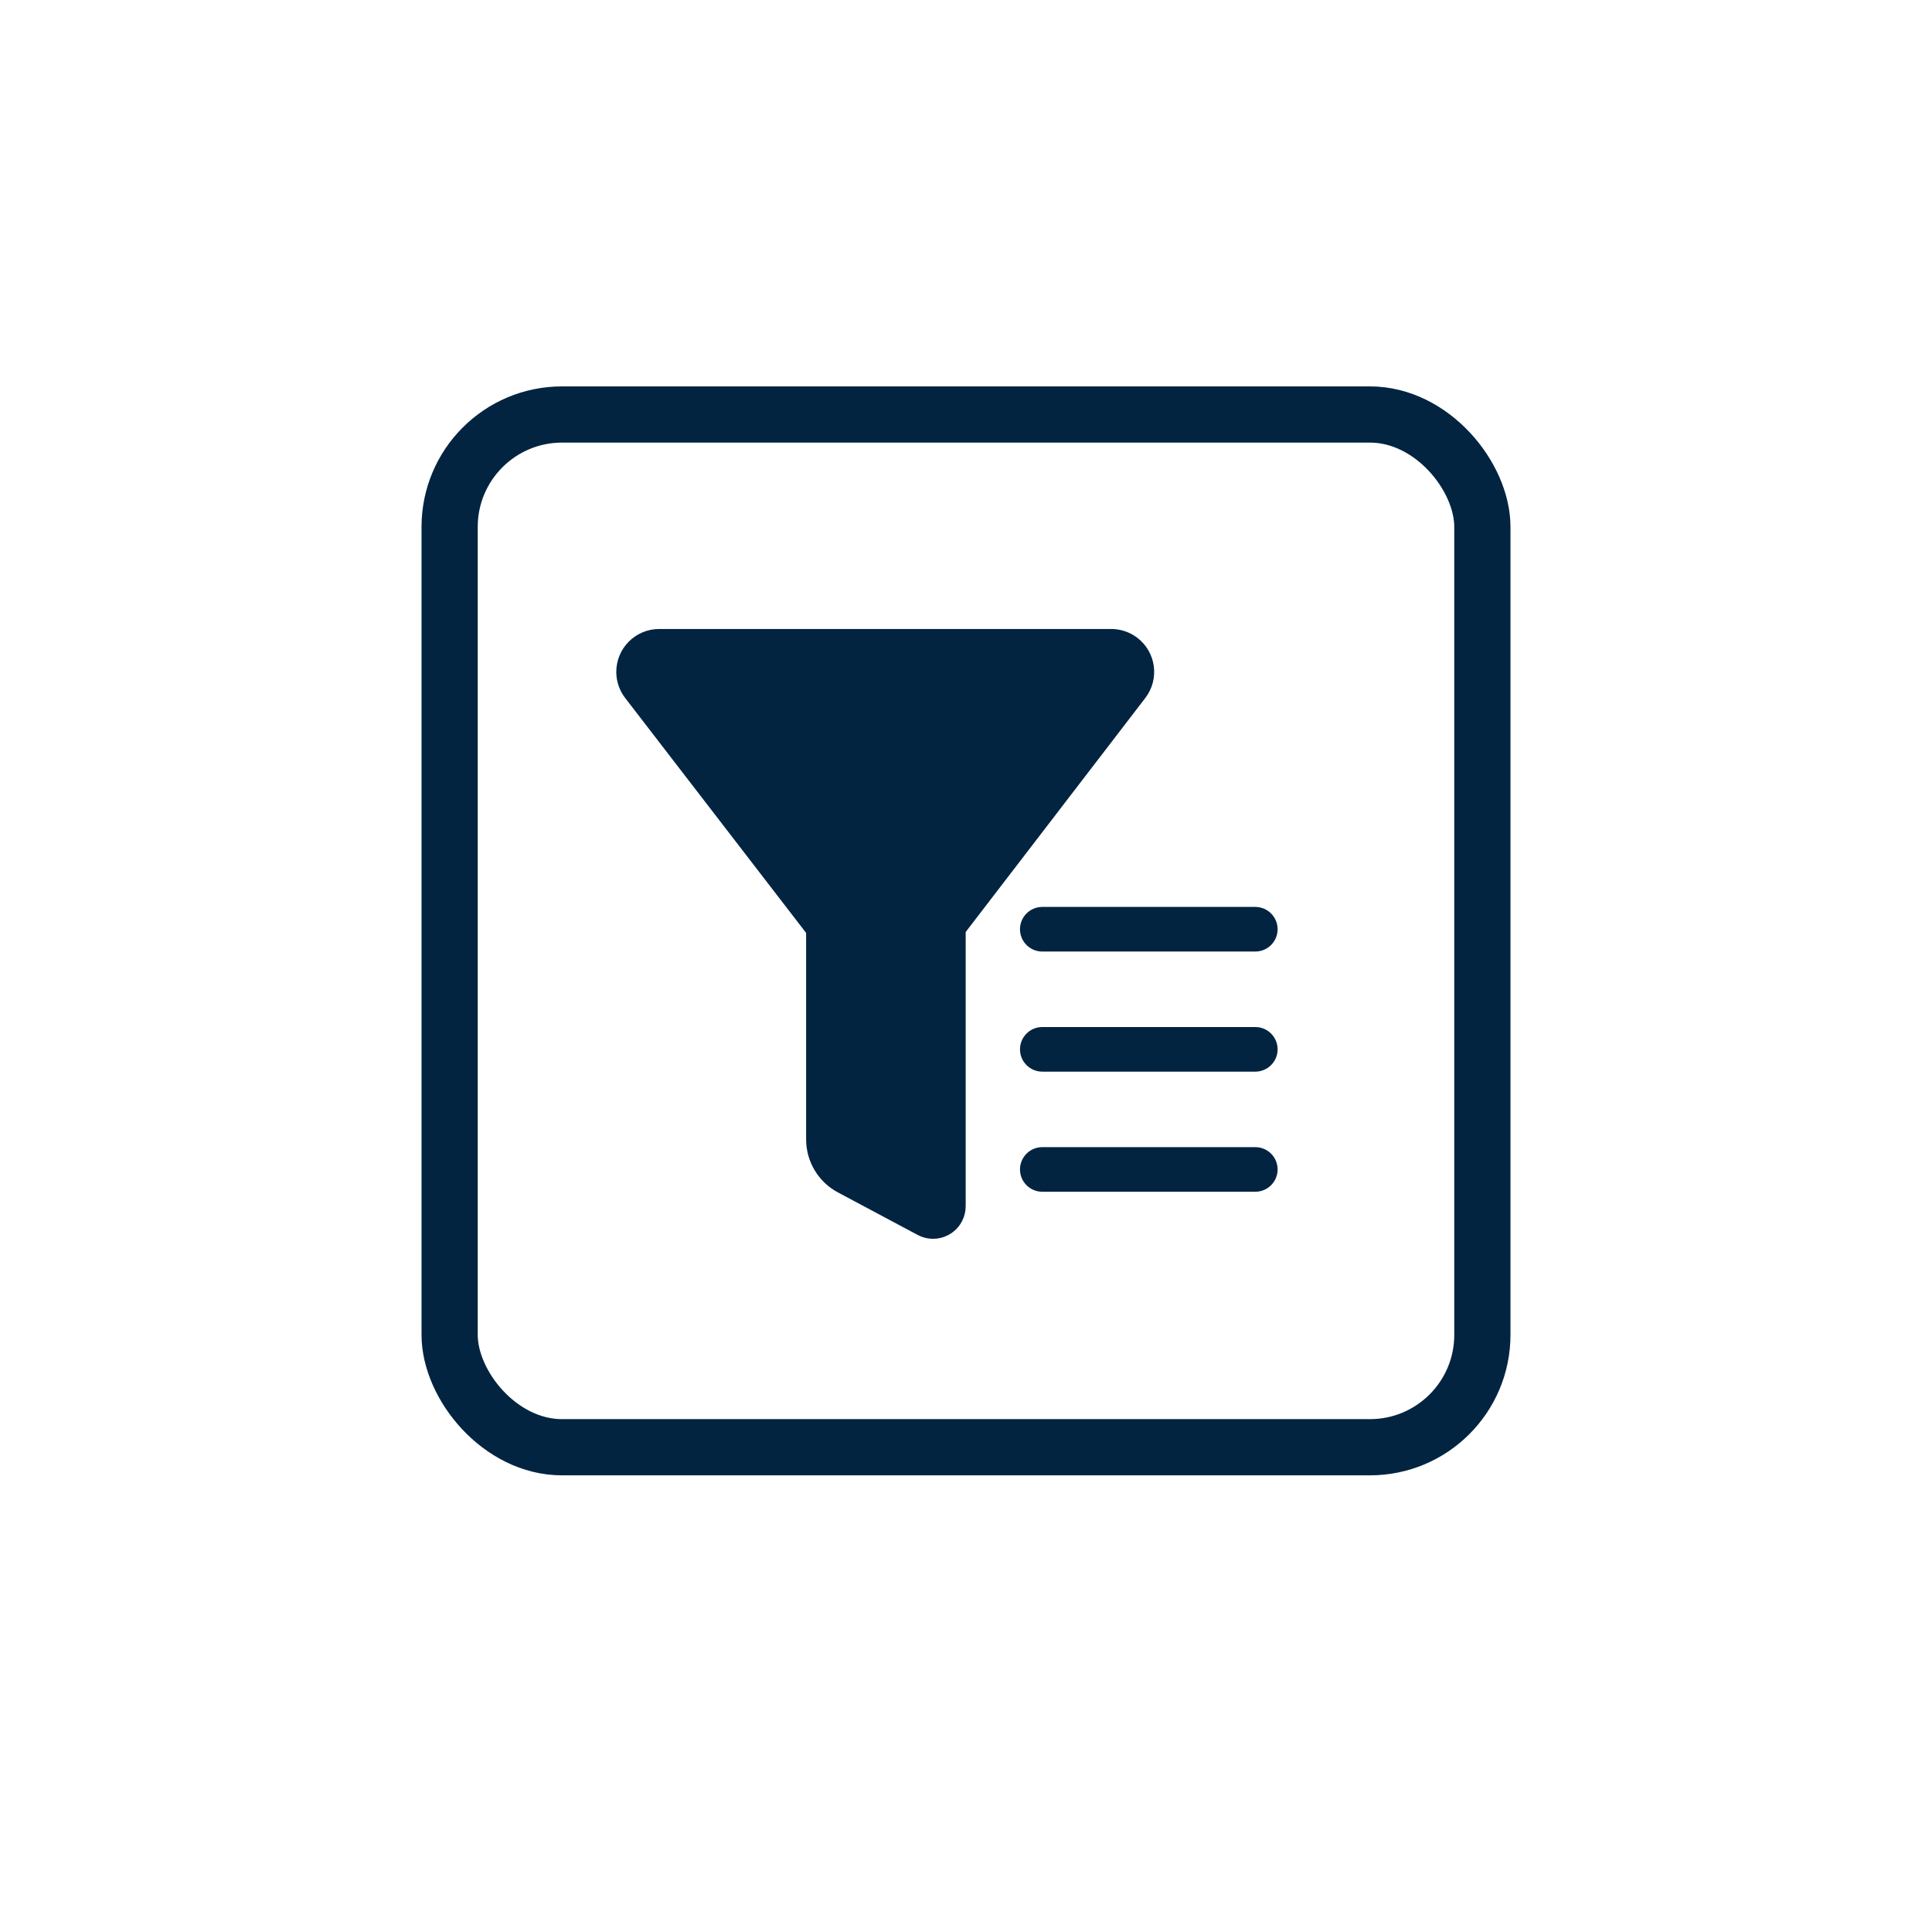
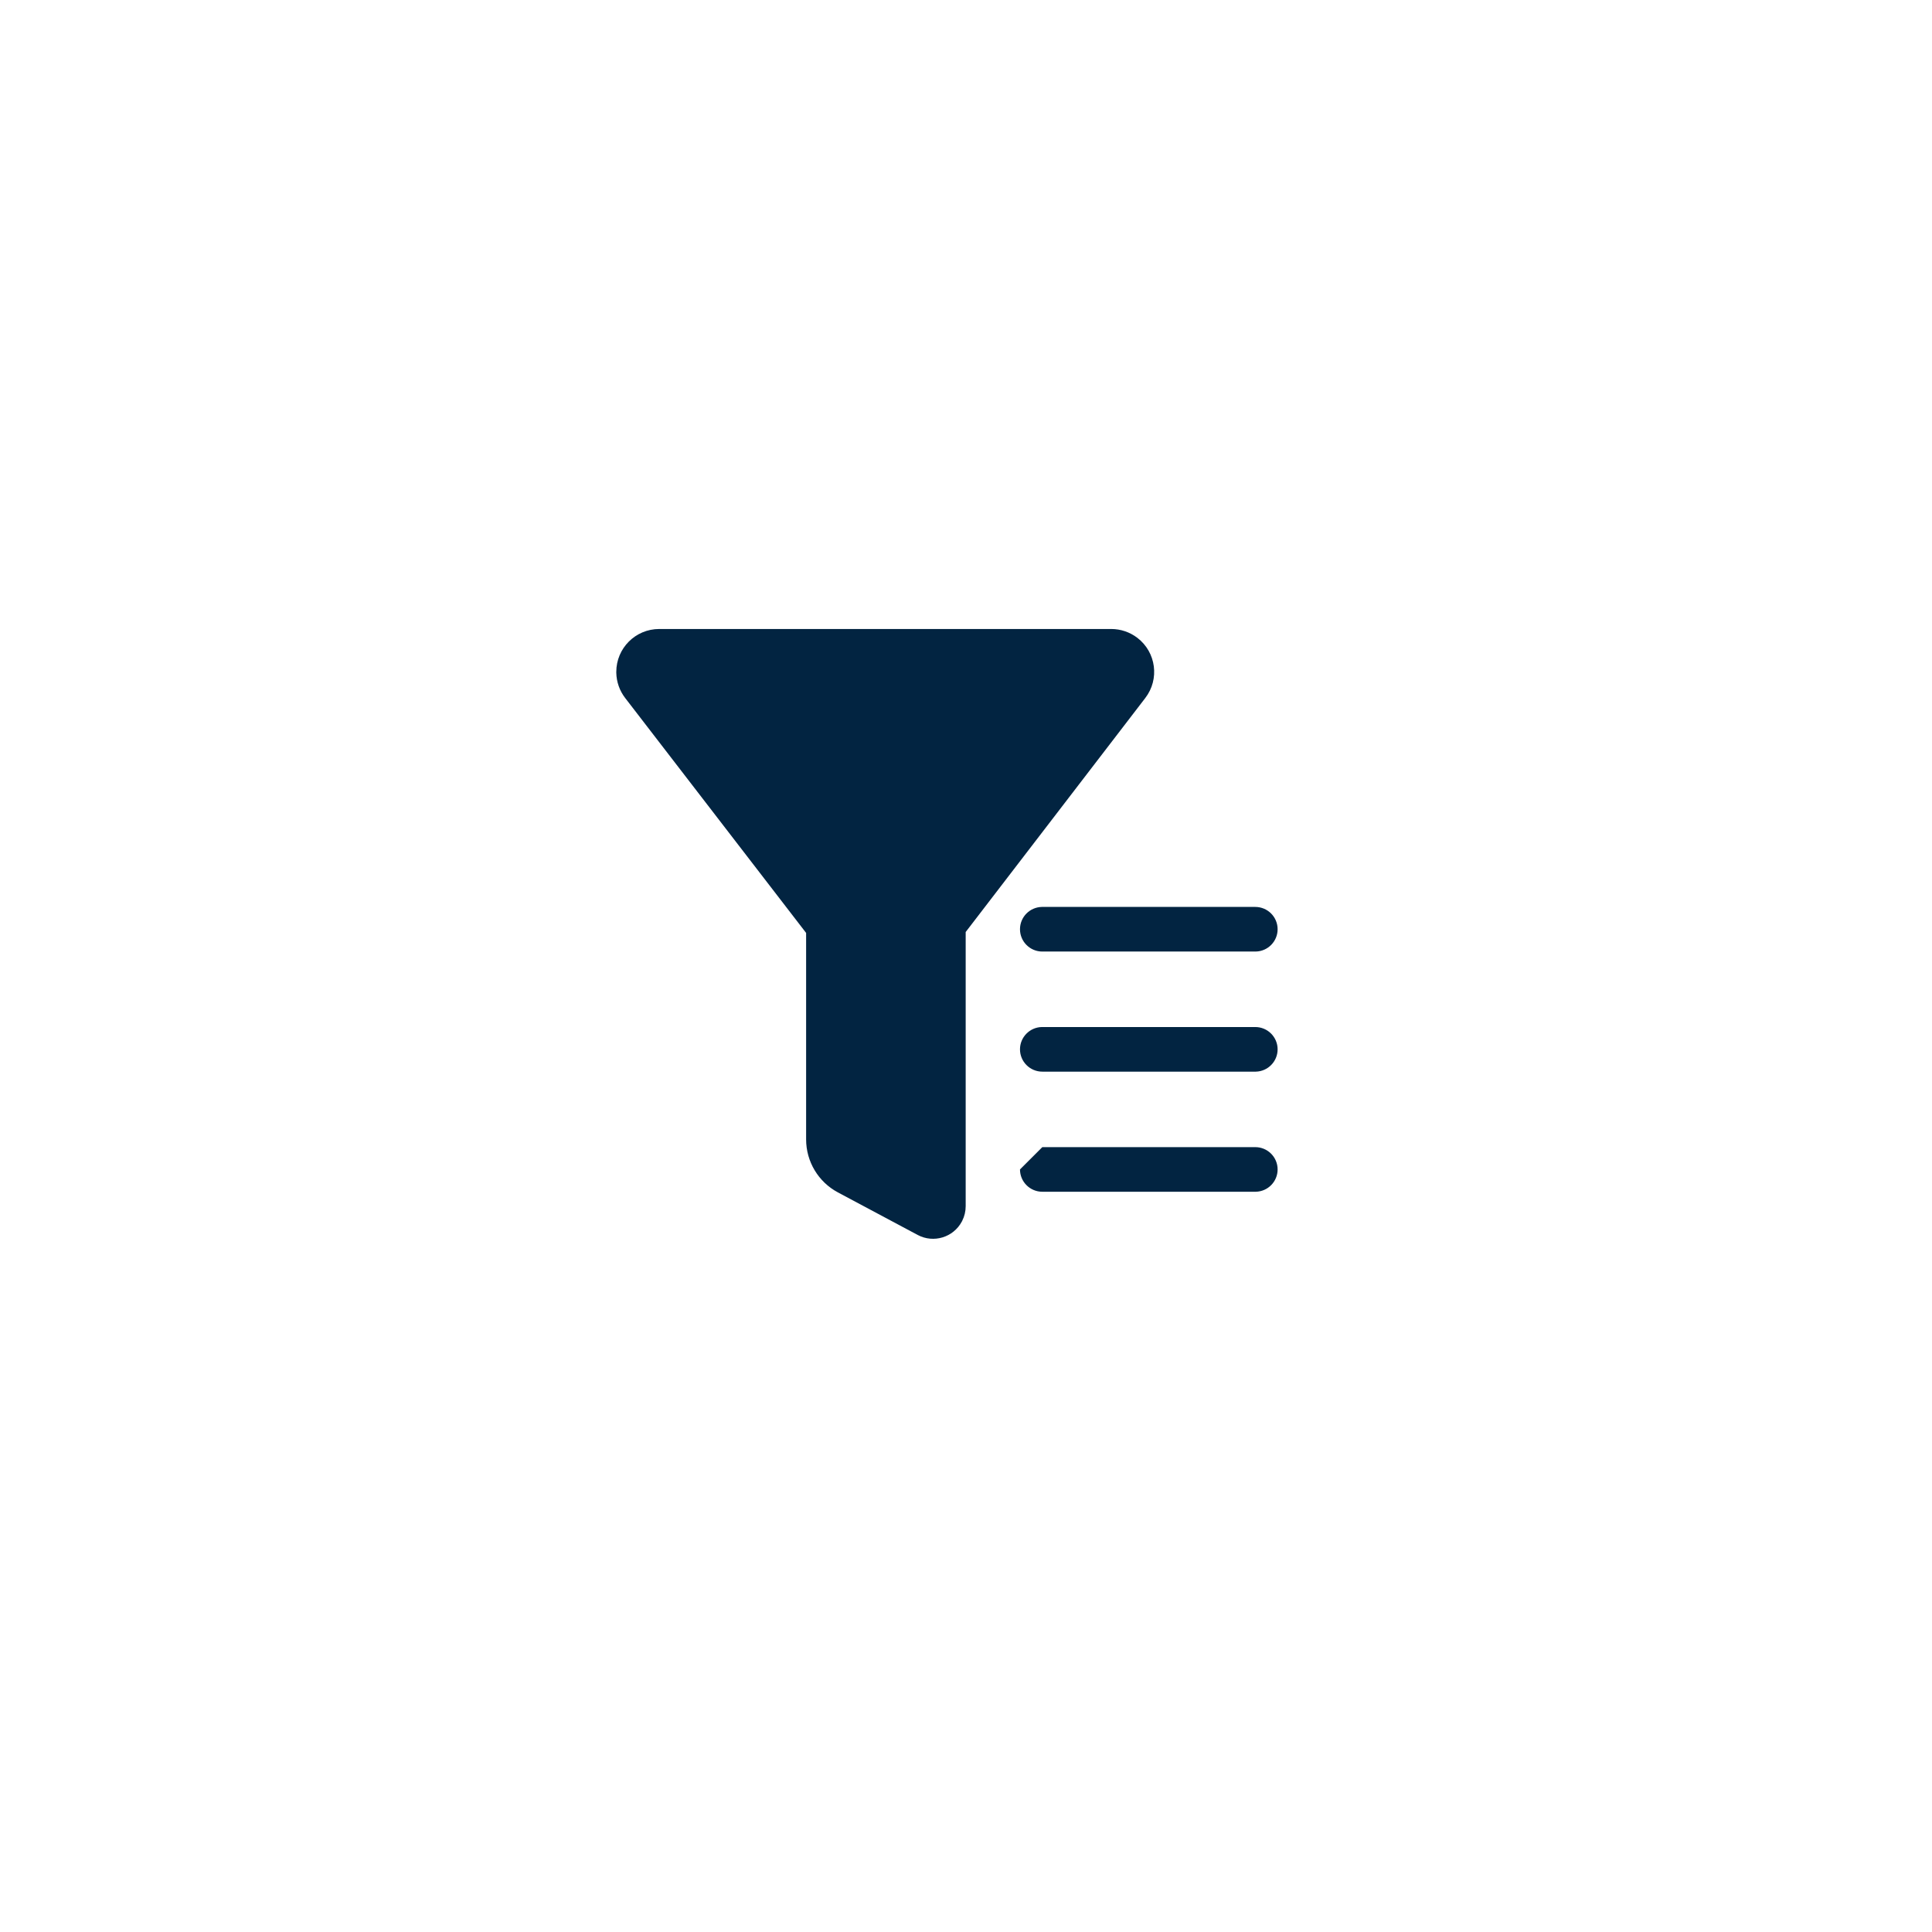
<svg xmlns="http://www.w3.org/2000/svg" width="110" height="110" viewBox="0 0 110 110" fill="none">
-   <rect x="25.6" y="23.6" width="58.8" height="58.8" rx="6.4" stroke="#022441" stroke-width="3.2" />
-   <path d="M63.269 35.812C63.807 35.812 64.329 35.989 64.757 36.316C65.828 37.136 66.031 38.669 65.209 39.74L54.982 53.065V68.676C54.982 68.964 54.915 69.249 54.785 69.507L54.763 69.55C54.28 70.454 53.154 70.796 52.249 70.313L47.707 67.89C46.593 67.296 45.897 66.136 45.897 64.874V53.117L35.596 39.743C35.277 39.329 35.1 38.825 35.089 38.303L35.089 38.254C35.089 36.905 36.183 35.812 37.533 35.812H63.269ZM71.471 65.313C72.173 65.313 72.742 65.882 72.742 66.583C72.742 67.275 72.189 67.837 71.501 67.853L71.471 67.853H59.345C58.643 67.853 58.074 67.284 58.074 66.583C58.074 65.892 58.627 65.329 59.315 65.314L59.345 65.313H71.471ZM71.471 58.475C72.173 58.475 72.742 59.044 72.742 59.745C72.742 60.436 72.189 60.999 71.501 61.015L71.471 61.015H59.345C58.643 61.015 58.074 60.446 58.074 59.745C58.074 59.054 58.627 58.491 59.315 58.475L59.345 58.475H71.471ZM71.471 51.637C72.173 51.637 72.742 52.206 72.742 52.907C72.742 53.598 72.189 54.161 71.501 54.176L71.471 54.177H59.345C58.643 54.177 58.074 53.608 58.074 52.907C58.074 52.215 58.627 51.653 59.315 51.637L59.345 51.637H71.471Z" fill="#022441" />
+   <path d="M63.269 35.812C63.807 35.812 64.329 35.989 64.757 36.316C65.828 37.136 66.031 38.669 65.209 39.74L54.982 53.065V68.676C54.982 68.964 54.915 69.249 54.785 69.507L54.763 69.55C54.28 70.454 53.154 70.796 52.249 70.313L47.707 67.89C46.593 67.296 45.897 66.136 45.897 64.874V53.117L35.596 39.743C35.277 39.329 35.1 38.825 35.089 38.303L35.089 38.254C35.089 36.905 36.183 35.812 37.533 35.812H63.269ZM71.471 65.313C72.173 65.313 72.742 65.882 72.742 66.583C72.742 67.275 72.189 67.837 71.501 67.853L71.471 67.853H59.345C58.643 67.853 58.074 67.284 58.074 66.583L59.345 65.313H71.471ZM71.471 58.475C72.173 58.475 72.742 59.044 72.742 59.745C72.742 60.436 72.189 60.999 71.501 61.015L71.471 61.015H59.345C58.643 61.015 58.074 60.446 58.074 59.745C58.074 59.054 58.627 58.491 59.315 58.475L59.345 58.475H71.471ZM71.471 51.637C72.173 51.637 72.742 52.206 72.742 52.907C72.742 53.598 72.189 54.161 71.501 54.176L71.471 54.177H59.345C58.643 54.177 58.074 53.608 58.074 52.907C58.074 52.215 58.627 51.653 59.315 51.637L59.345 51.637H71.471Z" fill="#022441" />
</svg>